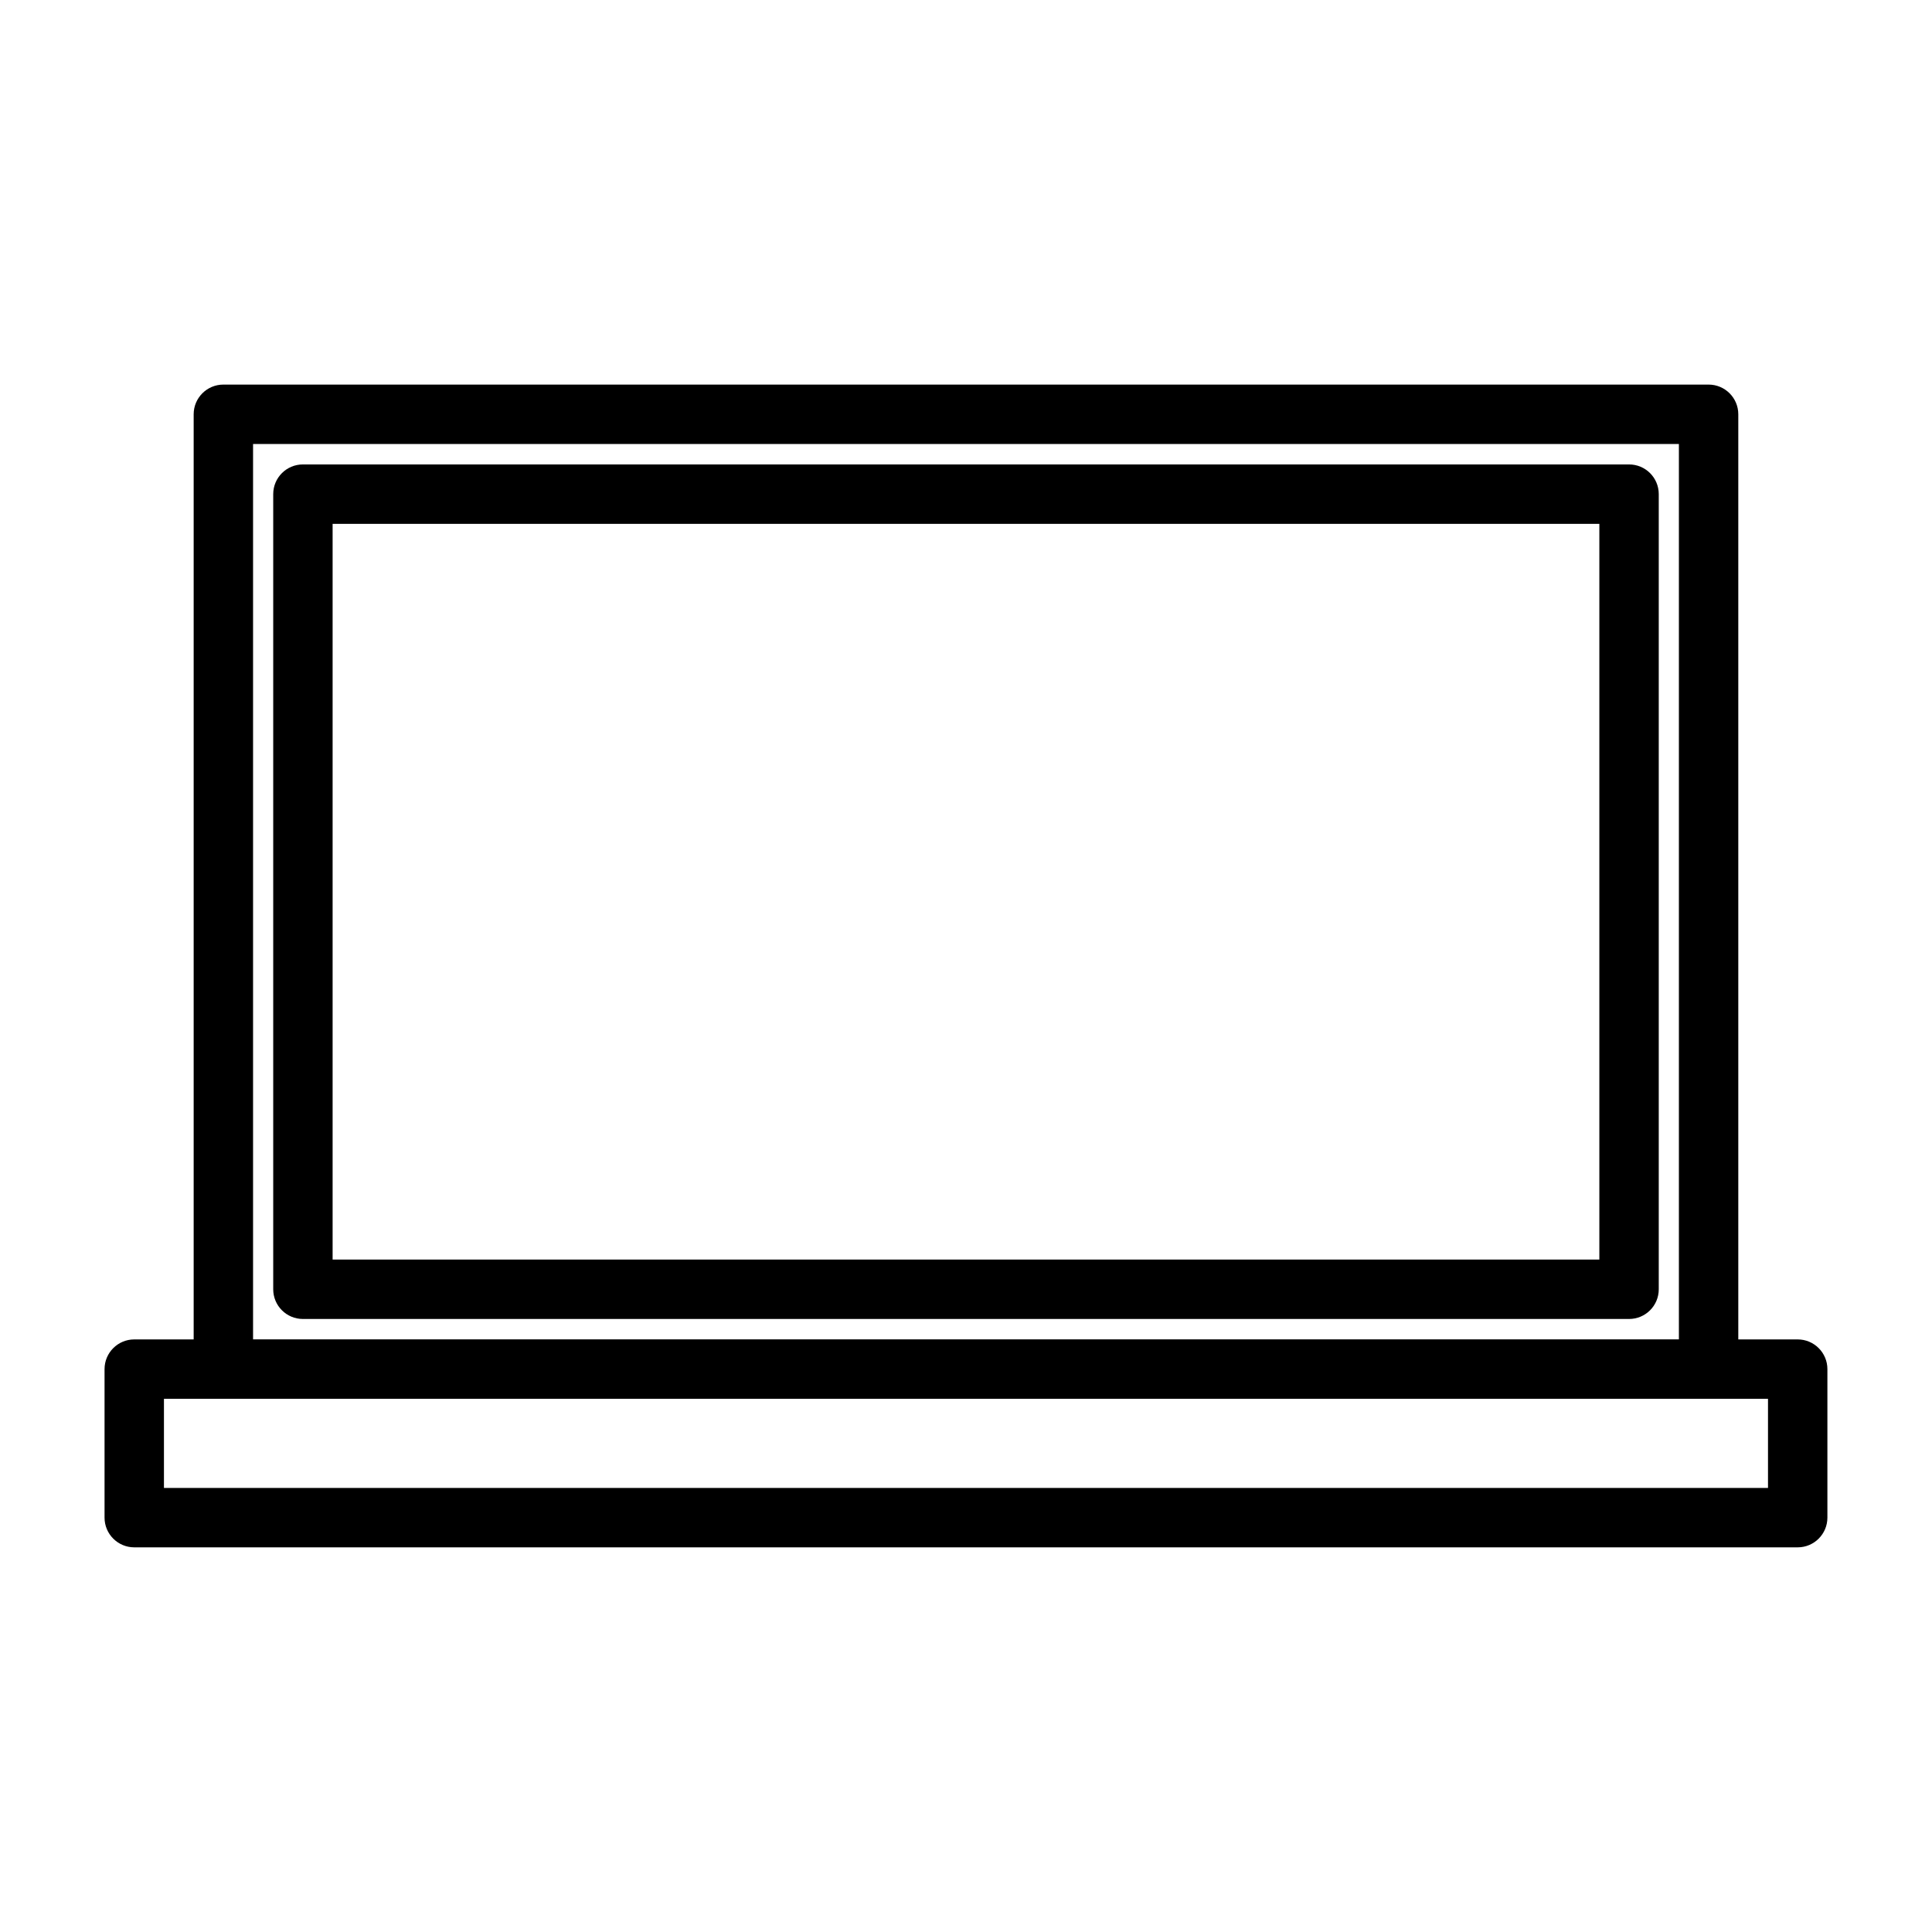
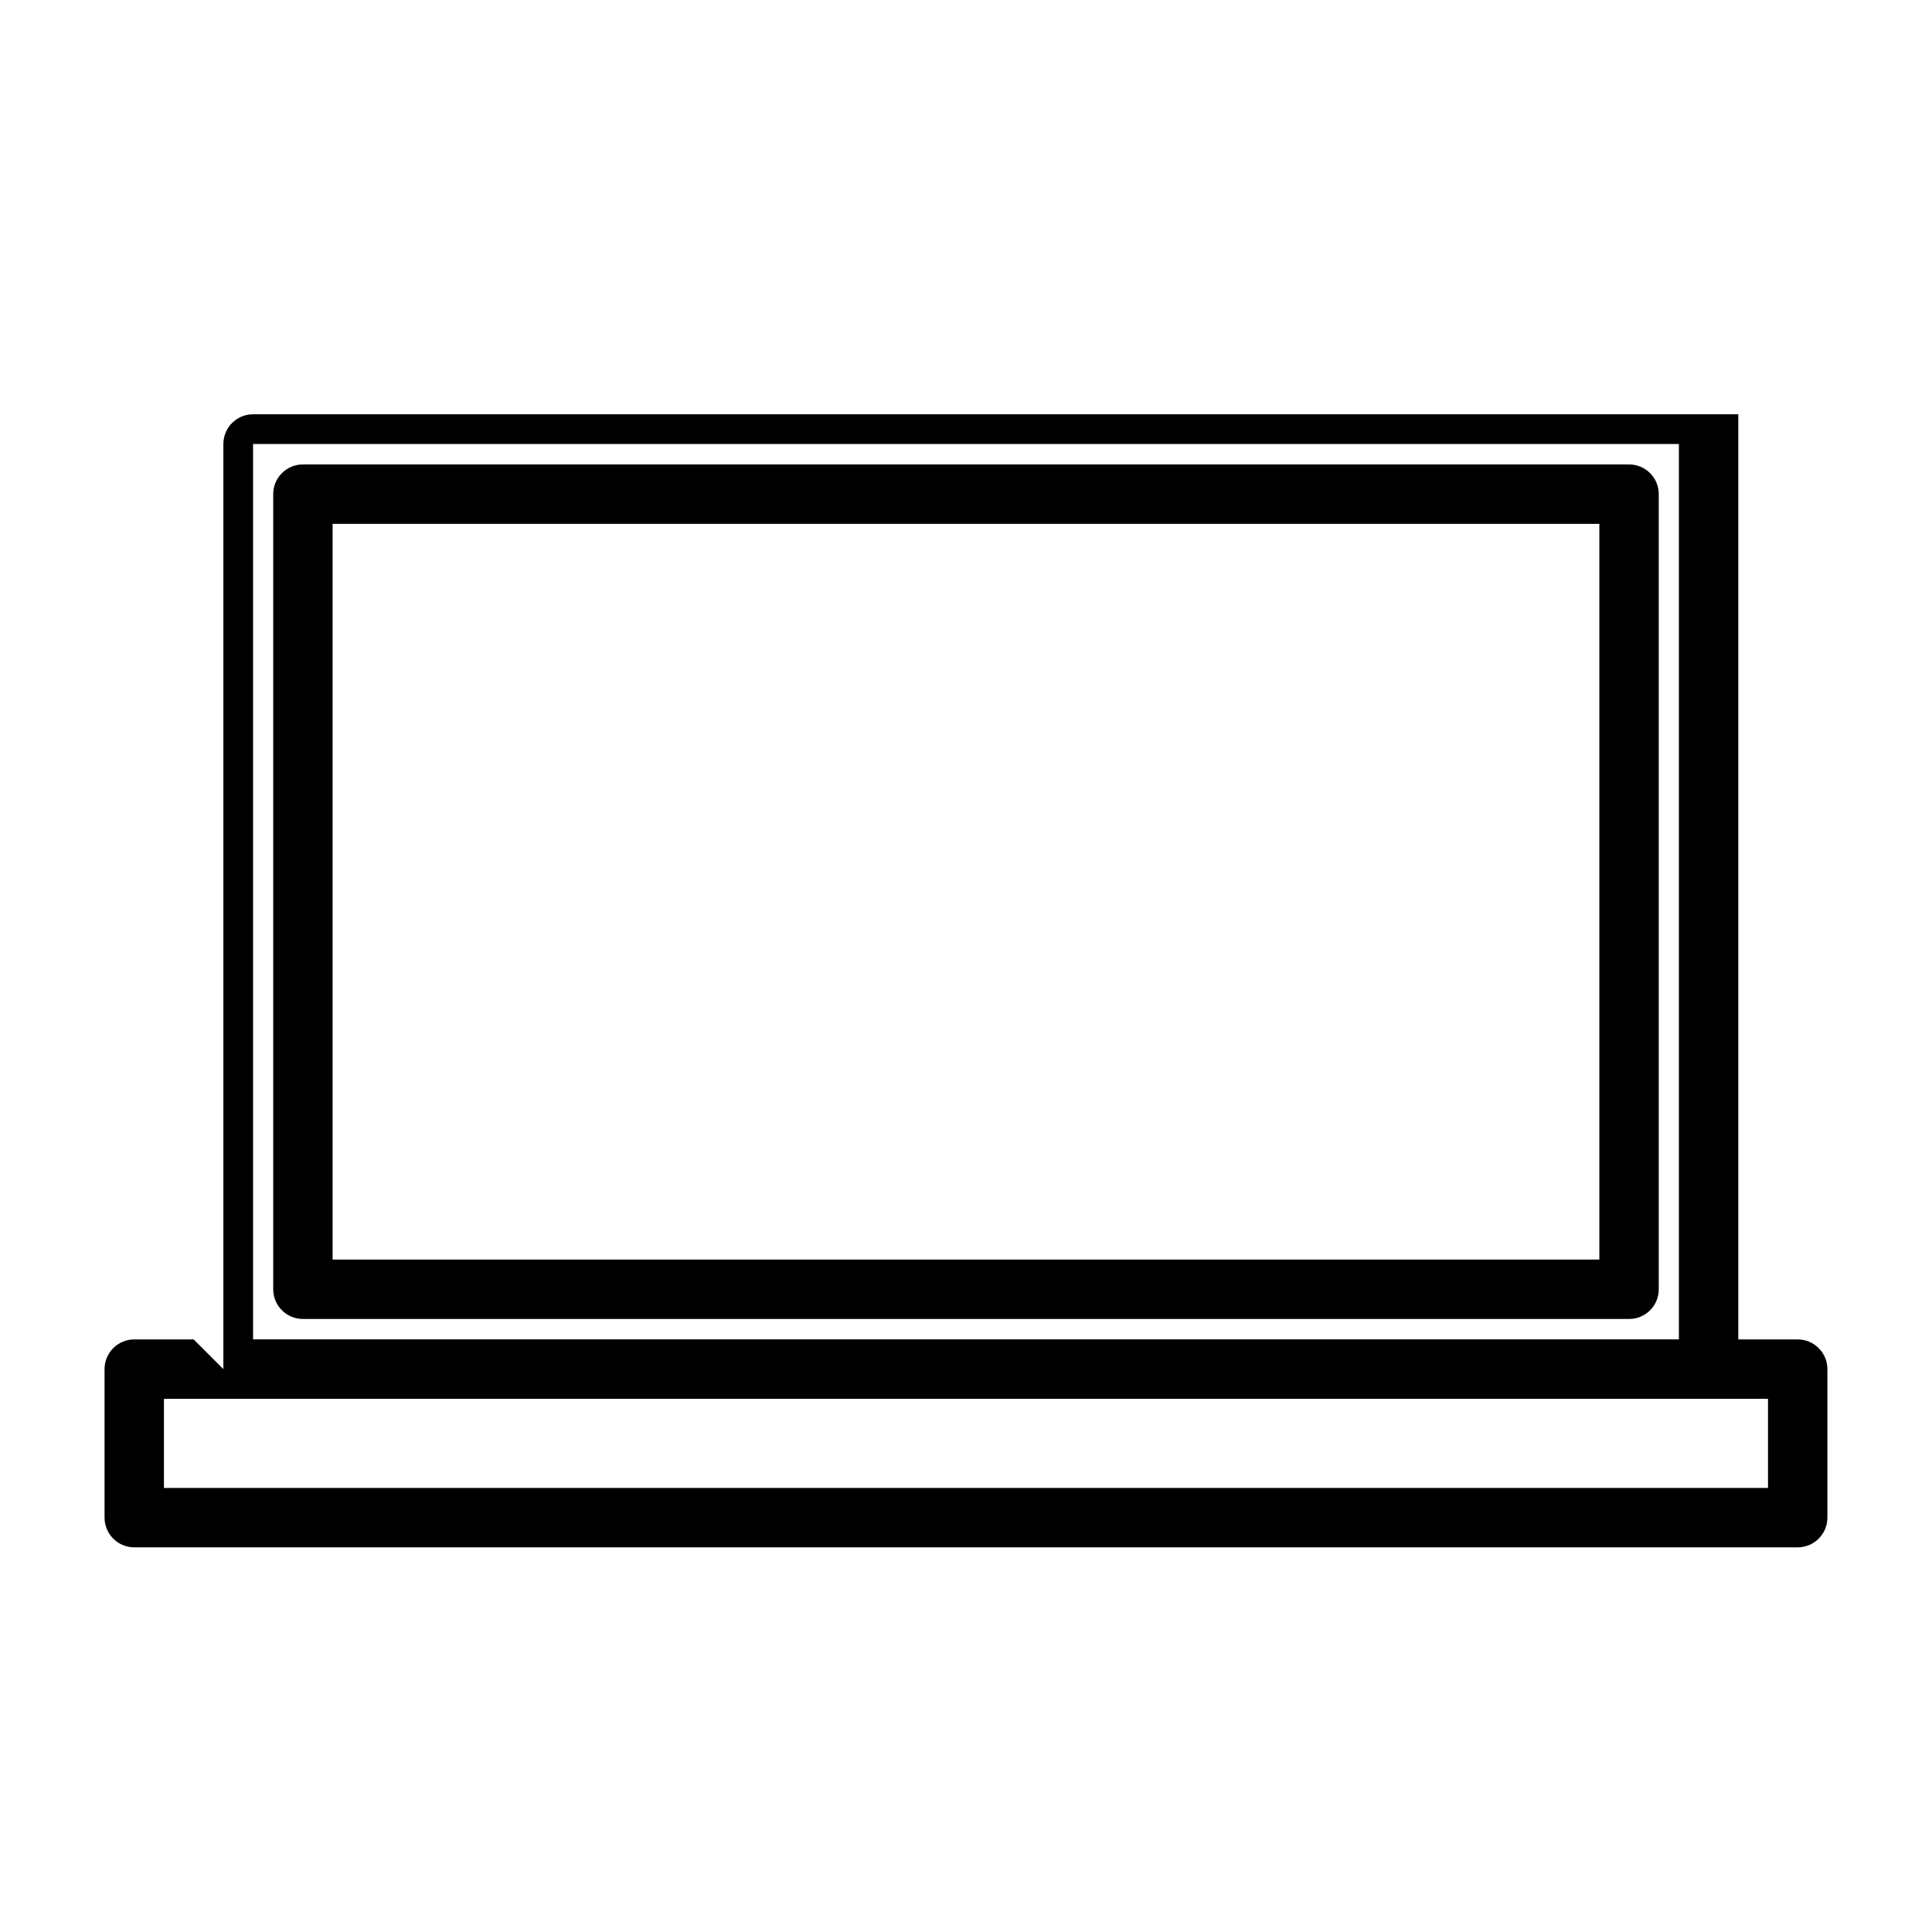
<svg xmlns="http://www.w3.org/2000/svg" fill="#000000" width="800px" height="800px" version="1.1" viewBox="144 144 512 512">
-   <path d="m195.32 498.96h-15.742c-4.344 0-7.871 3.527-7.871 7.871v39.359c0 4.344 3.527 7.871 7.871 7.871h440.83c4.344 0 7.871-3.527 7.871-7.871v-39.359c0-4.344-3.527-7.871-7.871-7.871h-15.742v-245.17c0-4.344-3.527-7.871-7.871-7.871h-393.6c-4.344 0-7.871 3.527-7.871 7.871v245.17zm7.824 15.742h-15.695v23.617h425.09v-23.617zm385.78-253.04v237.29h-377.86v-237.29zm-5.336 13.289c0-4.359-3.527-7.871-7.871-7.871h-351.44c-4.344 0-7.871 3.512-7.871 7.871v210.72c0 4.359 3.527 7.871 7.871 7.871h351.44c4.344 0 7.871-3.512 7.871-7.871zm-15.742 7.871v194.97h-335.7v-194.97z" fill-rule="evenodd" />
+   <path d="m195.32 498.96h-15.742c-4.344 0-7.871 3.527-7.871 7.871v39.359c0 4.344 3.527 7.871 7.871 7.871h440.83c4.344 0 7.871-3.527 7.871-7.871v-39.359c0-4.344-3.527-7.871-7.871-7.871h-15.742v-245.17h-393.6c-4.344 0-7.871 3.527-7.871 7.871v245.17zm7.824 15.742h-15.695v23.617h425.09v-23.617zm385.78-253.04v237.29h-377.86v-237.29zm-5.336 13.289c0-4.359-3.527-7.871-7.871-7.871h-351.44c-4.344 0-7.871 3.512-7.871 7.871v210.72c0 4.359 3.527 7.871 7.871 7.871h351.44c4.344 0 7.871-3.512 7.871-7.871zm-15.742 7.871v194.97h-335.7v-194.97z" fill-rule="evenodd" />
</svg>